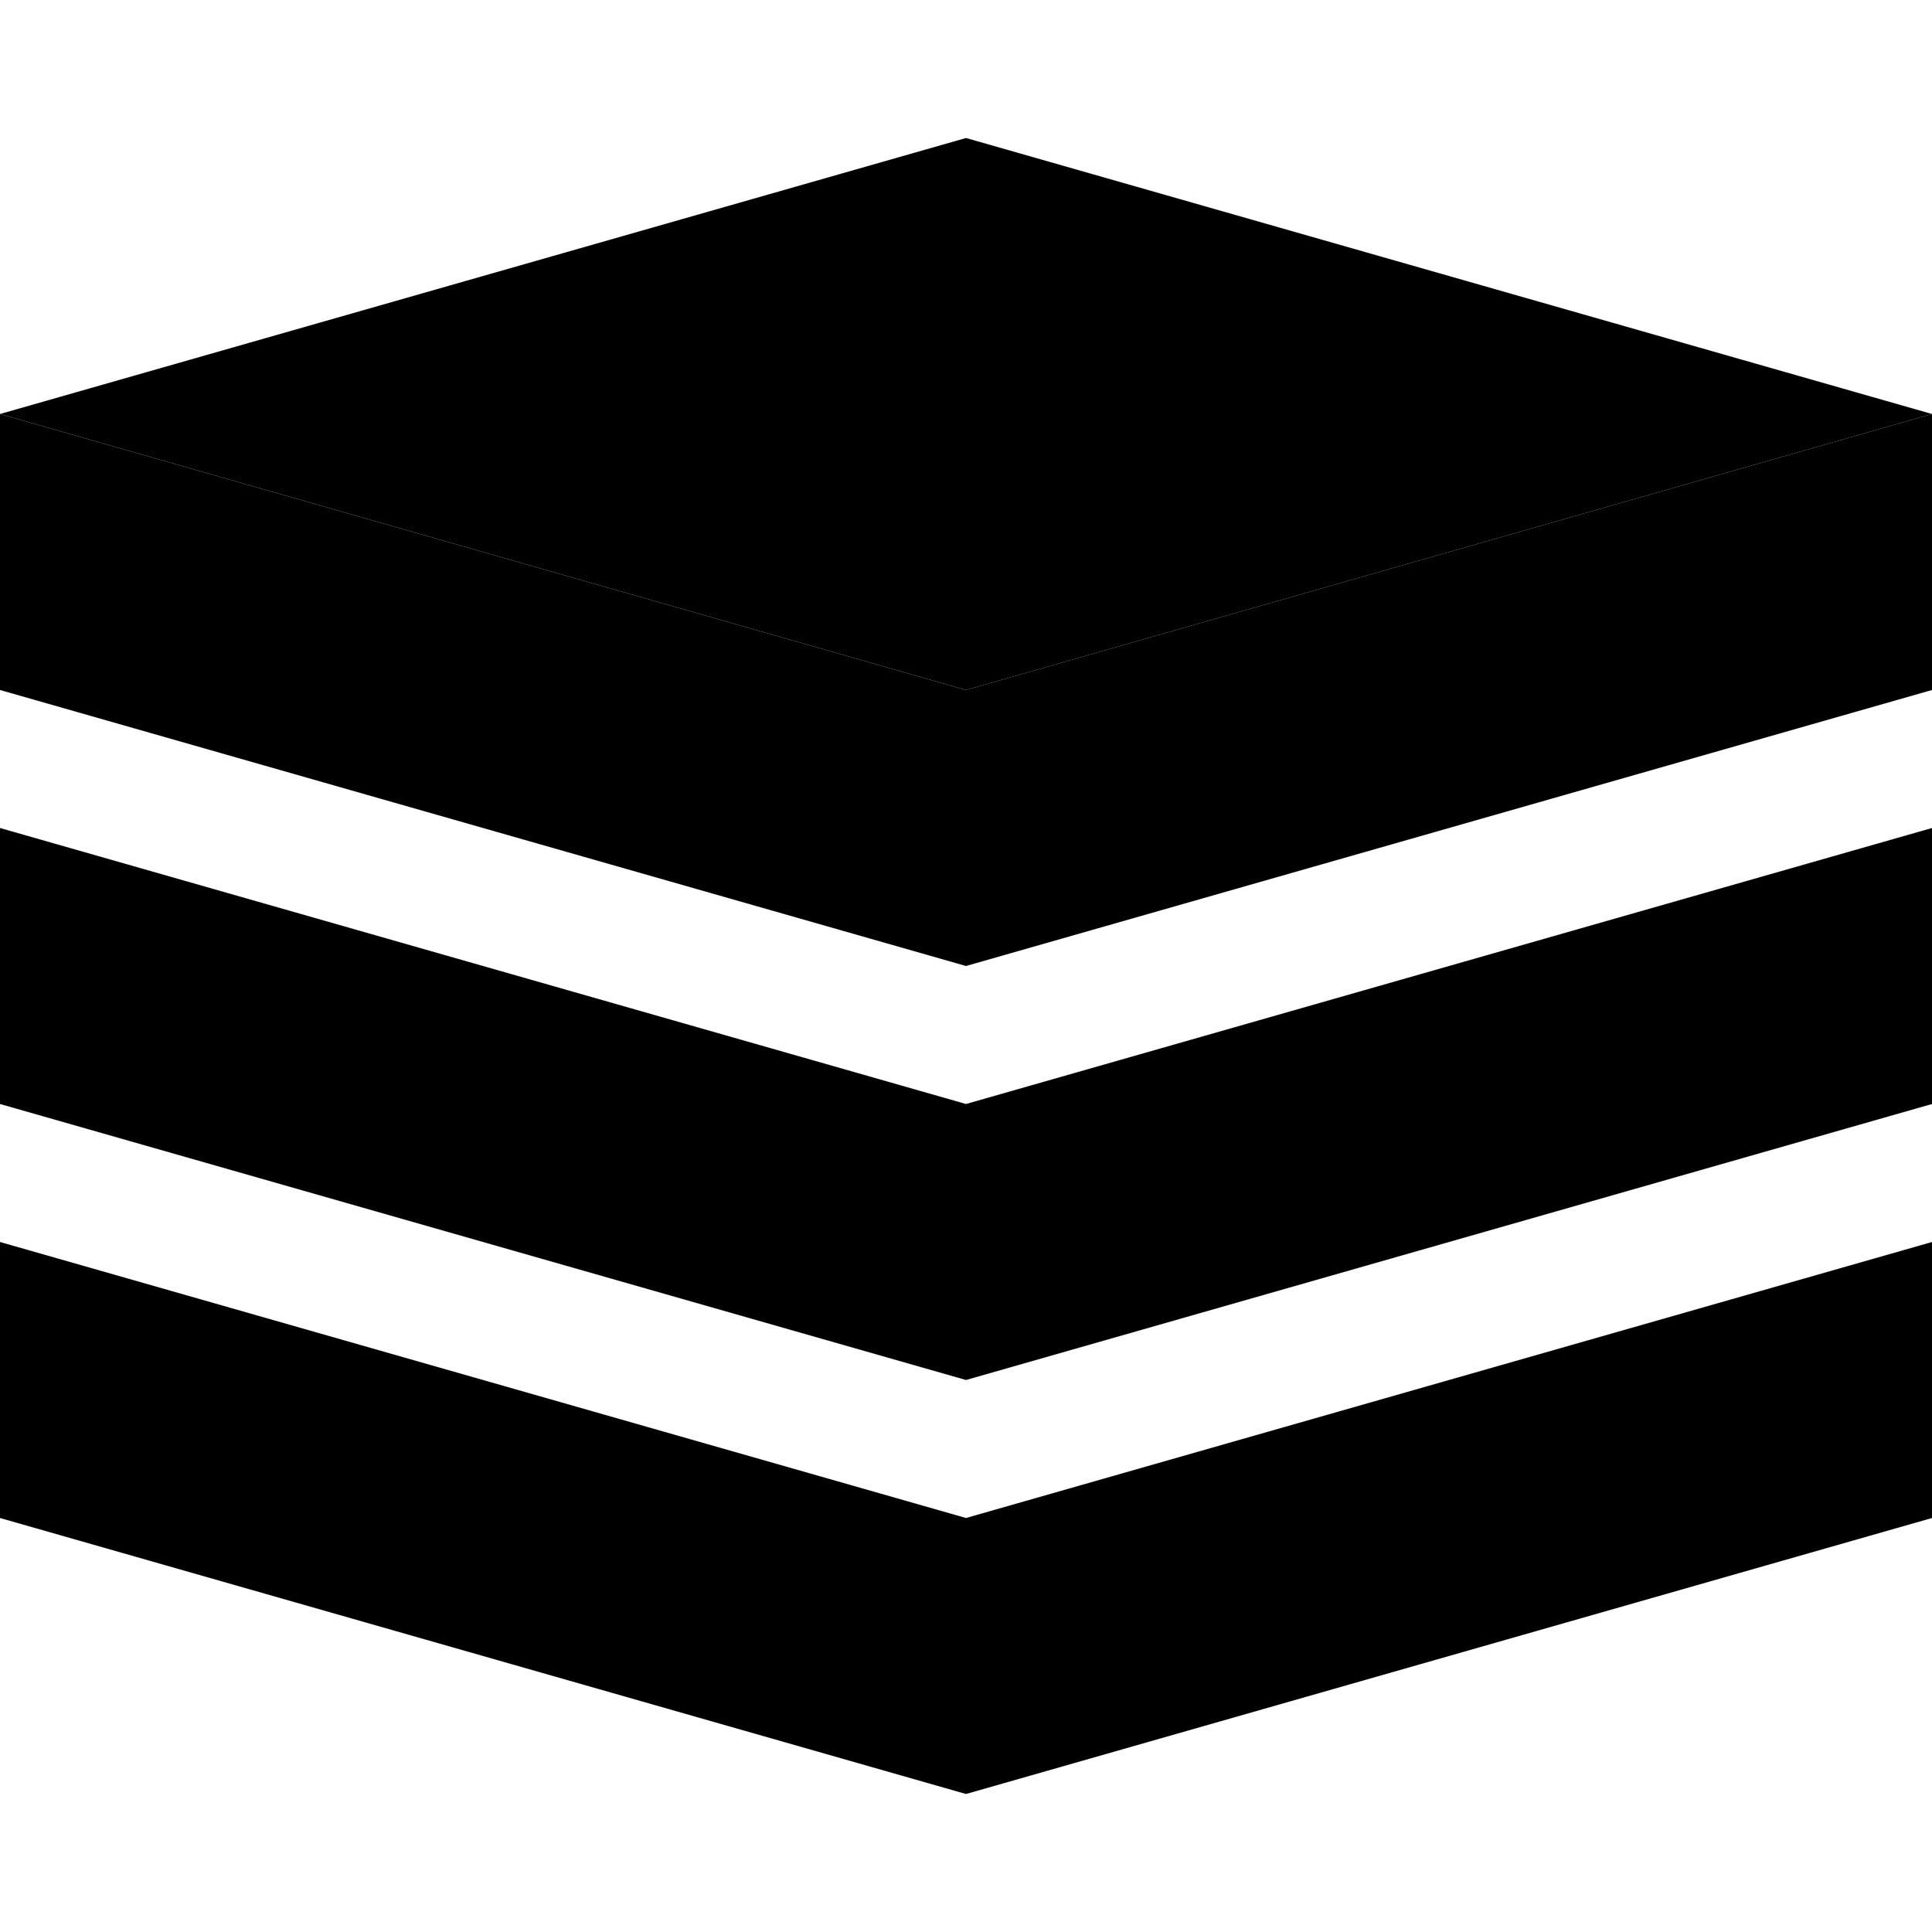
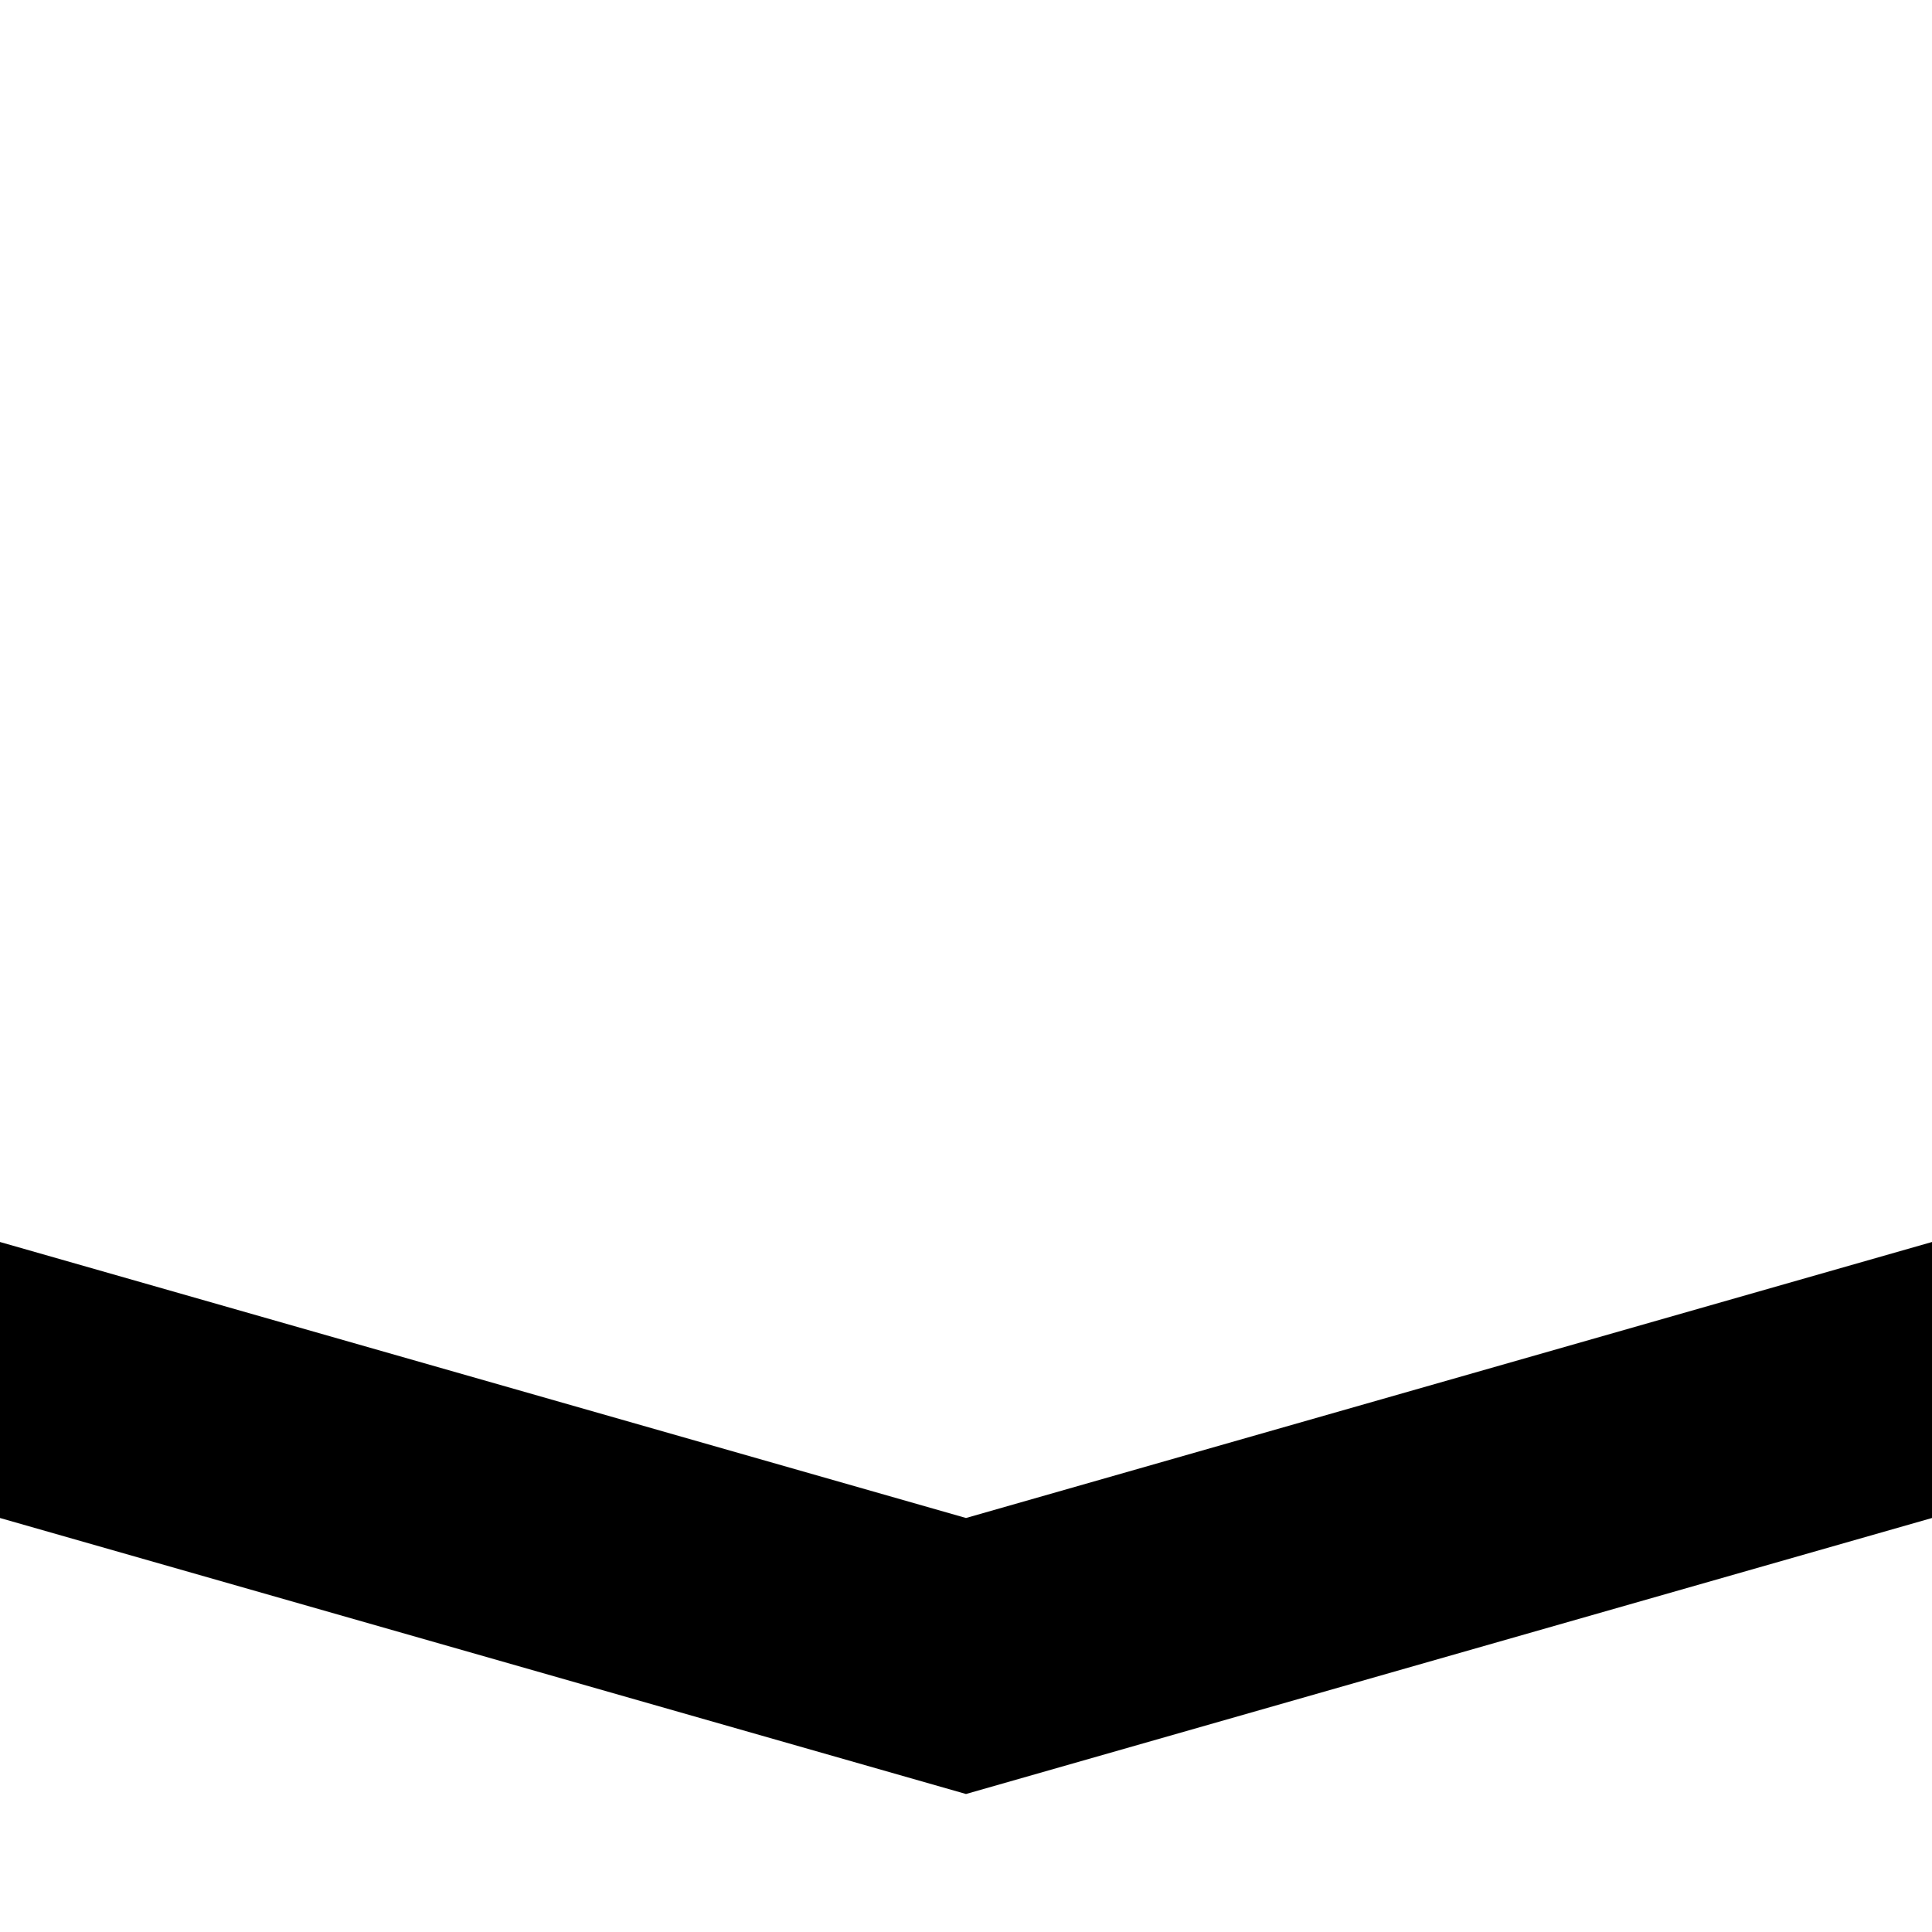
<svg xmlns="http://www.w3.org/2000/svg" viewBox="0 0 280 280" version="1.1">
-   <polygon points="0 60 140 20 280 60 140 100 0 60" />
-   <polygon points="140 140 0 100 0 60 140 100 140 140" />
-   <polygon points="140 140 280 100 280 60 140 100 140 140" />
-   <polygon points="140 200 0 160 0 120 140 160 140 200" />
-   <polygon points="140 200 280 160 280 120 140 160 140 200" />
  <polygon points="140 260 0 220 0 180 140 220 140 260" />
  <polygon points="140 260 280 220 280 180 140 220 140 260" />
</svg>